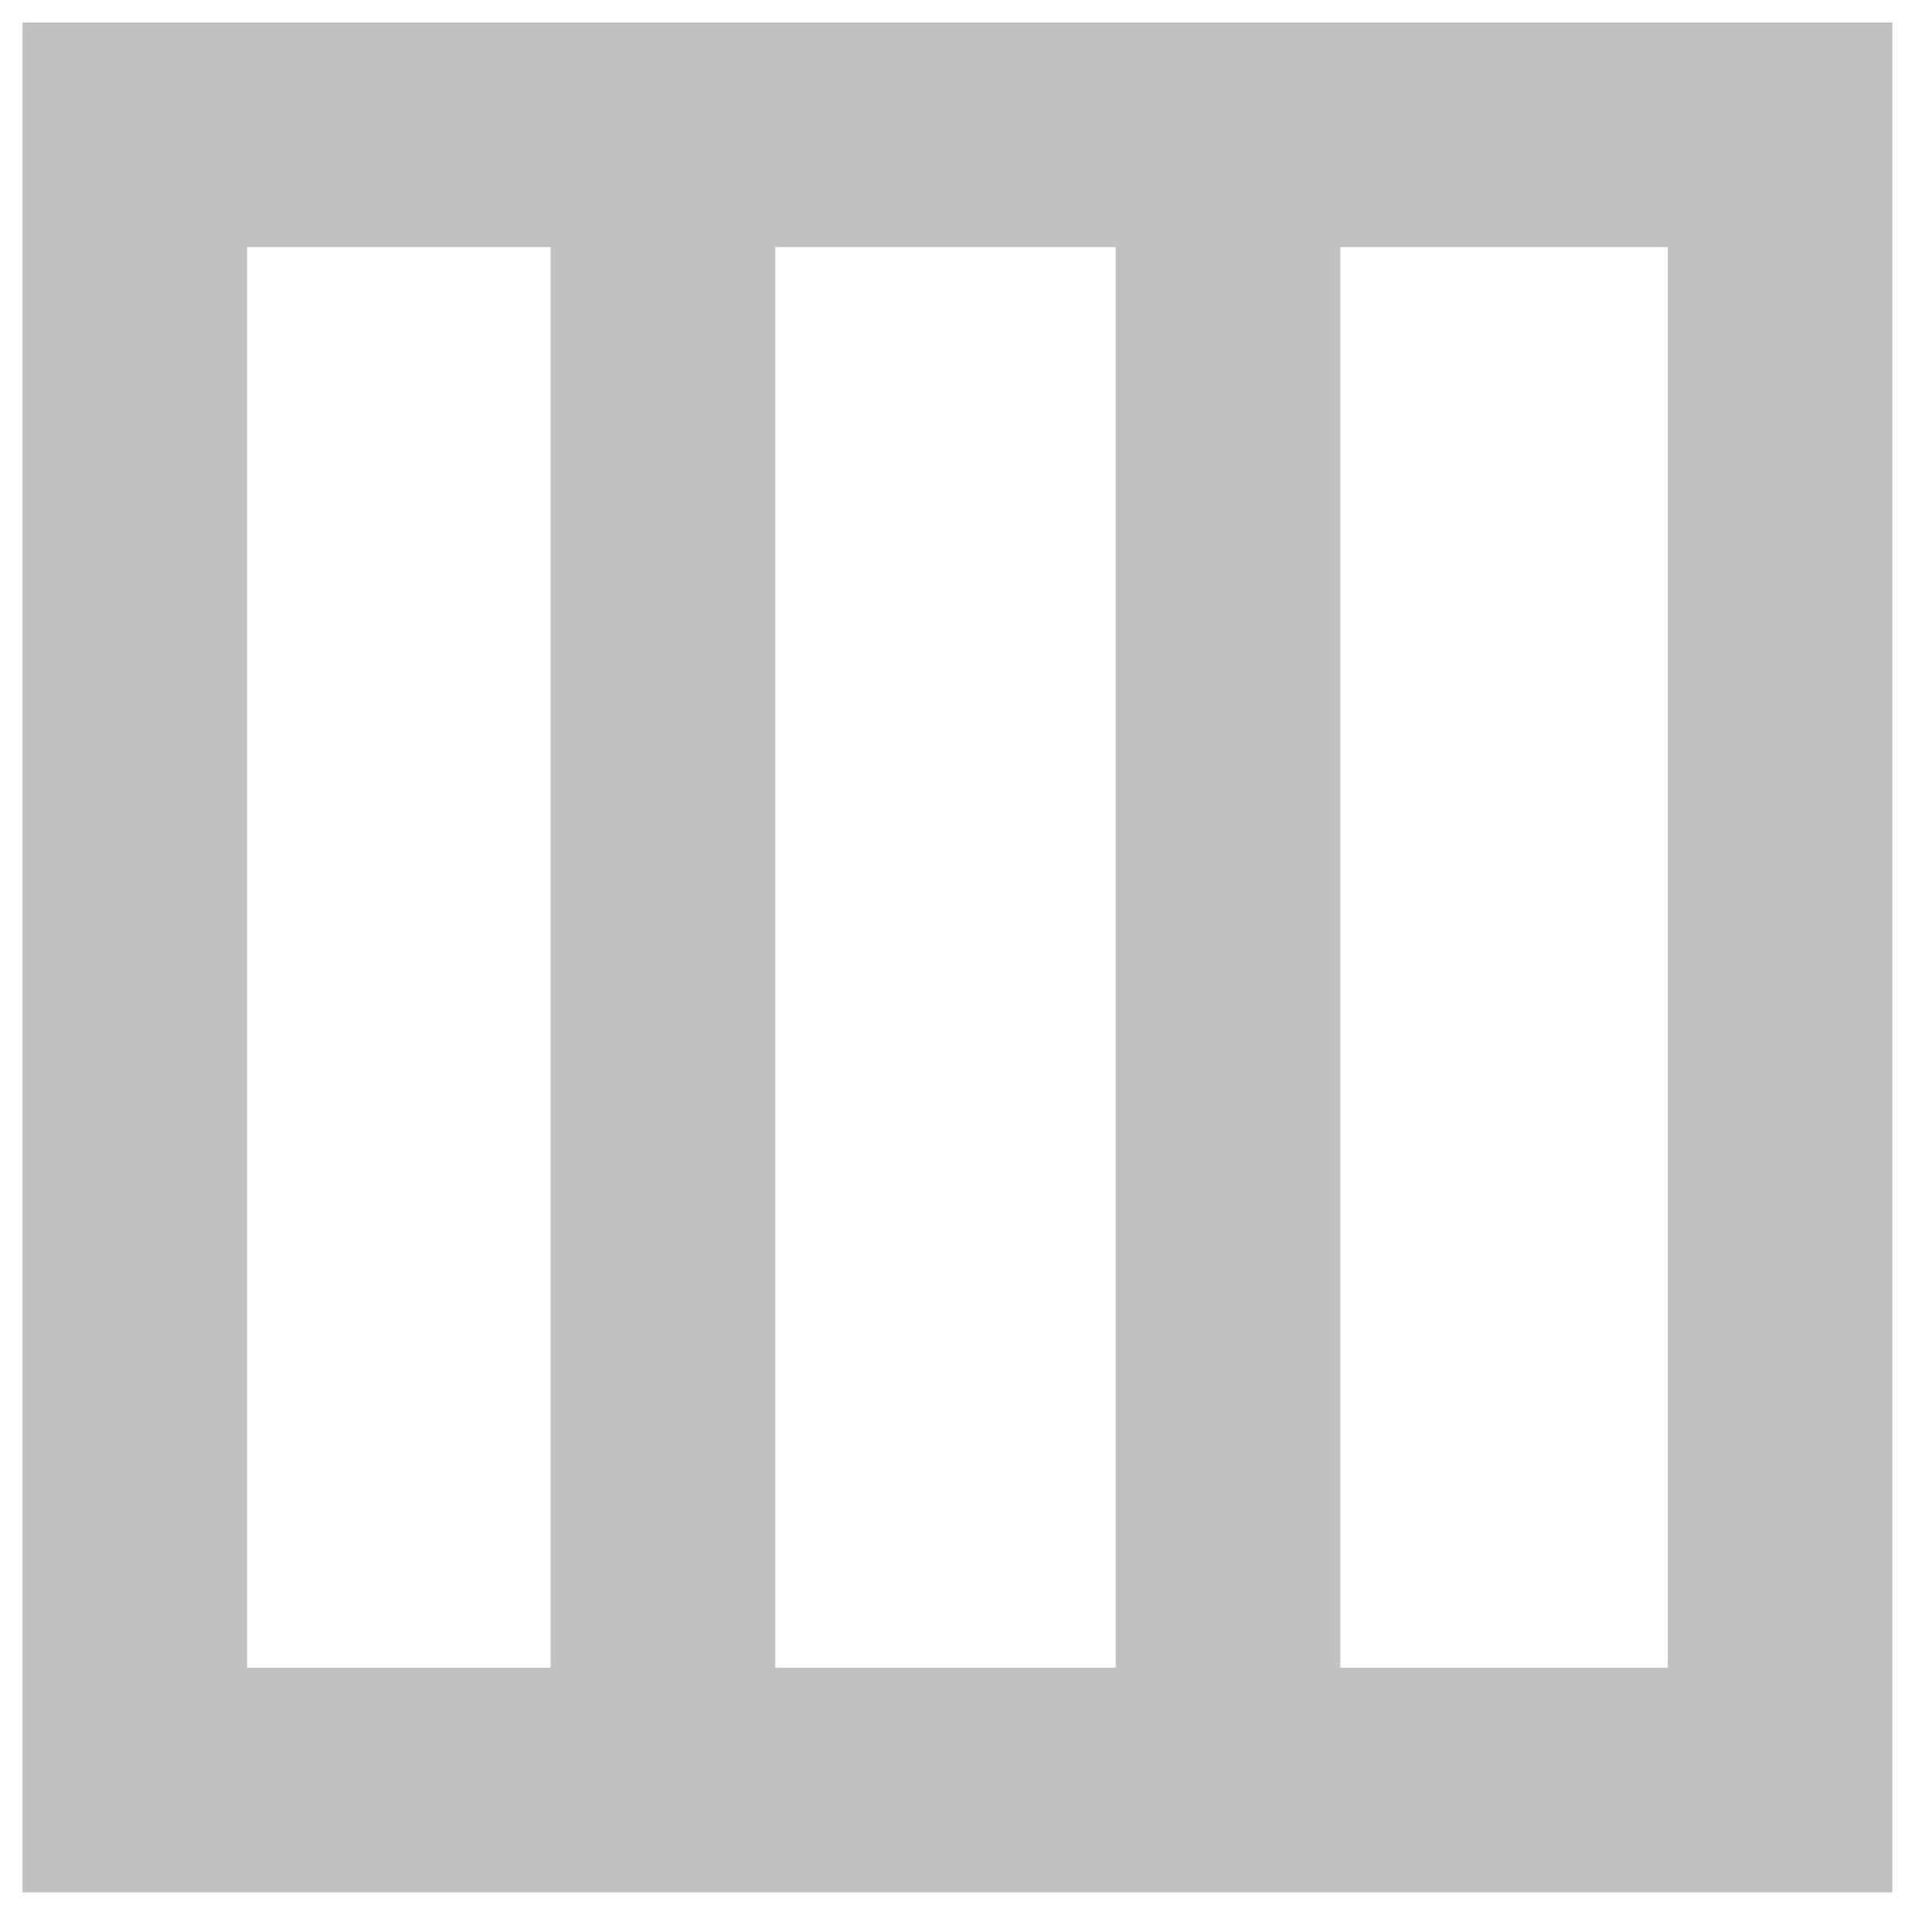
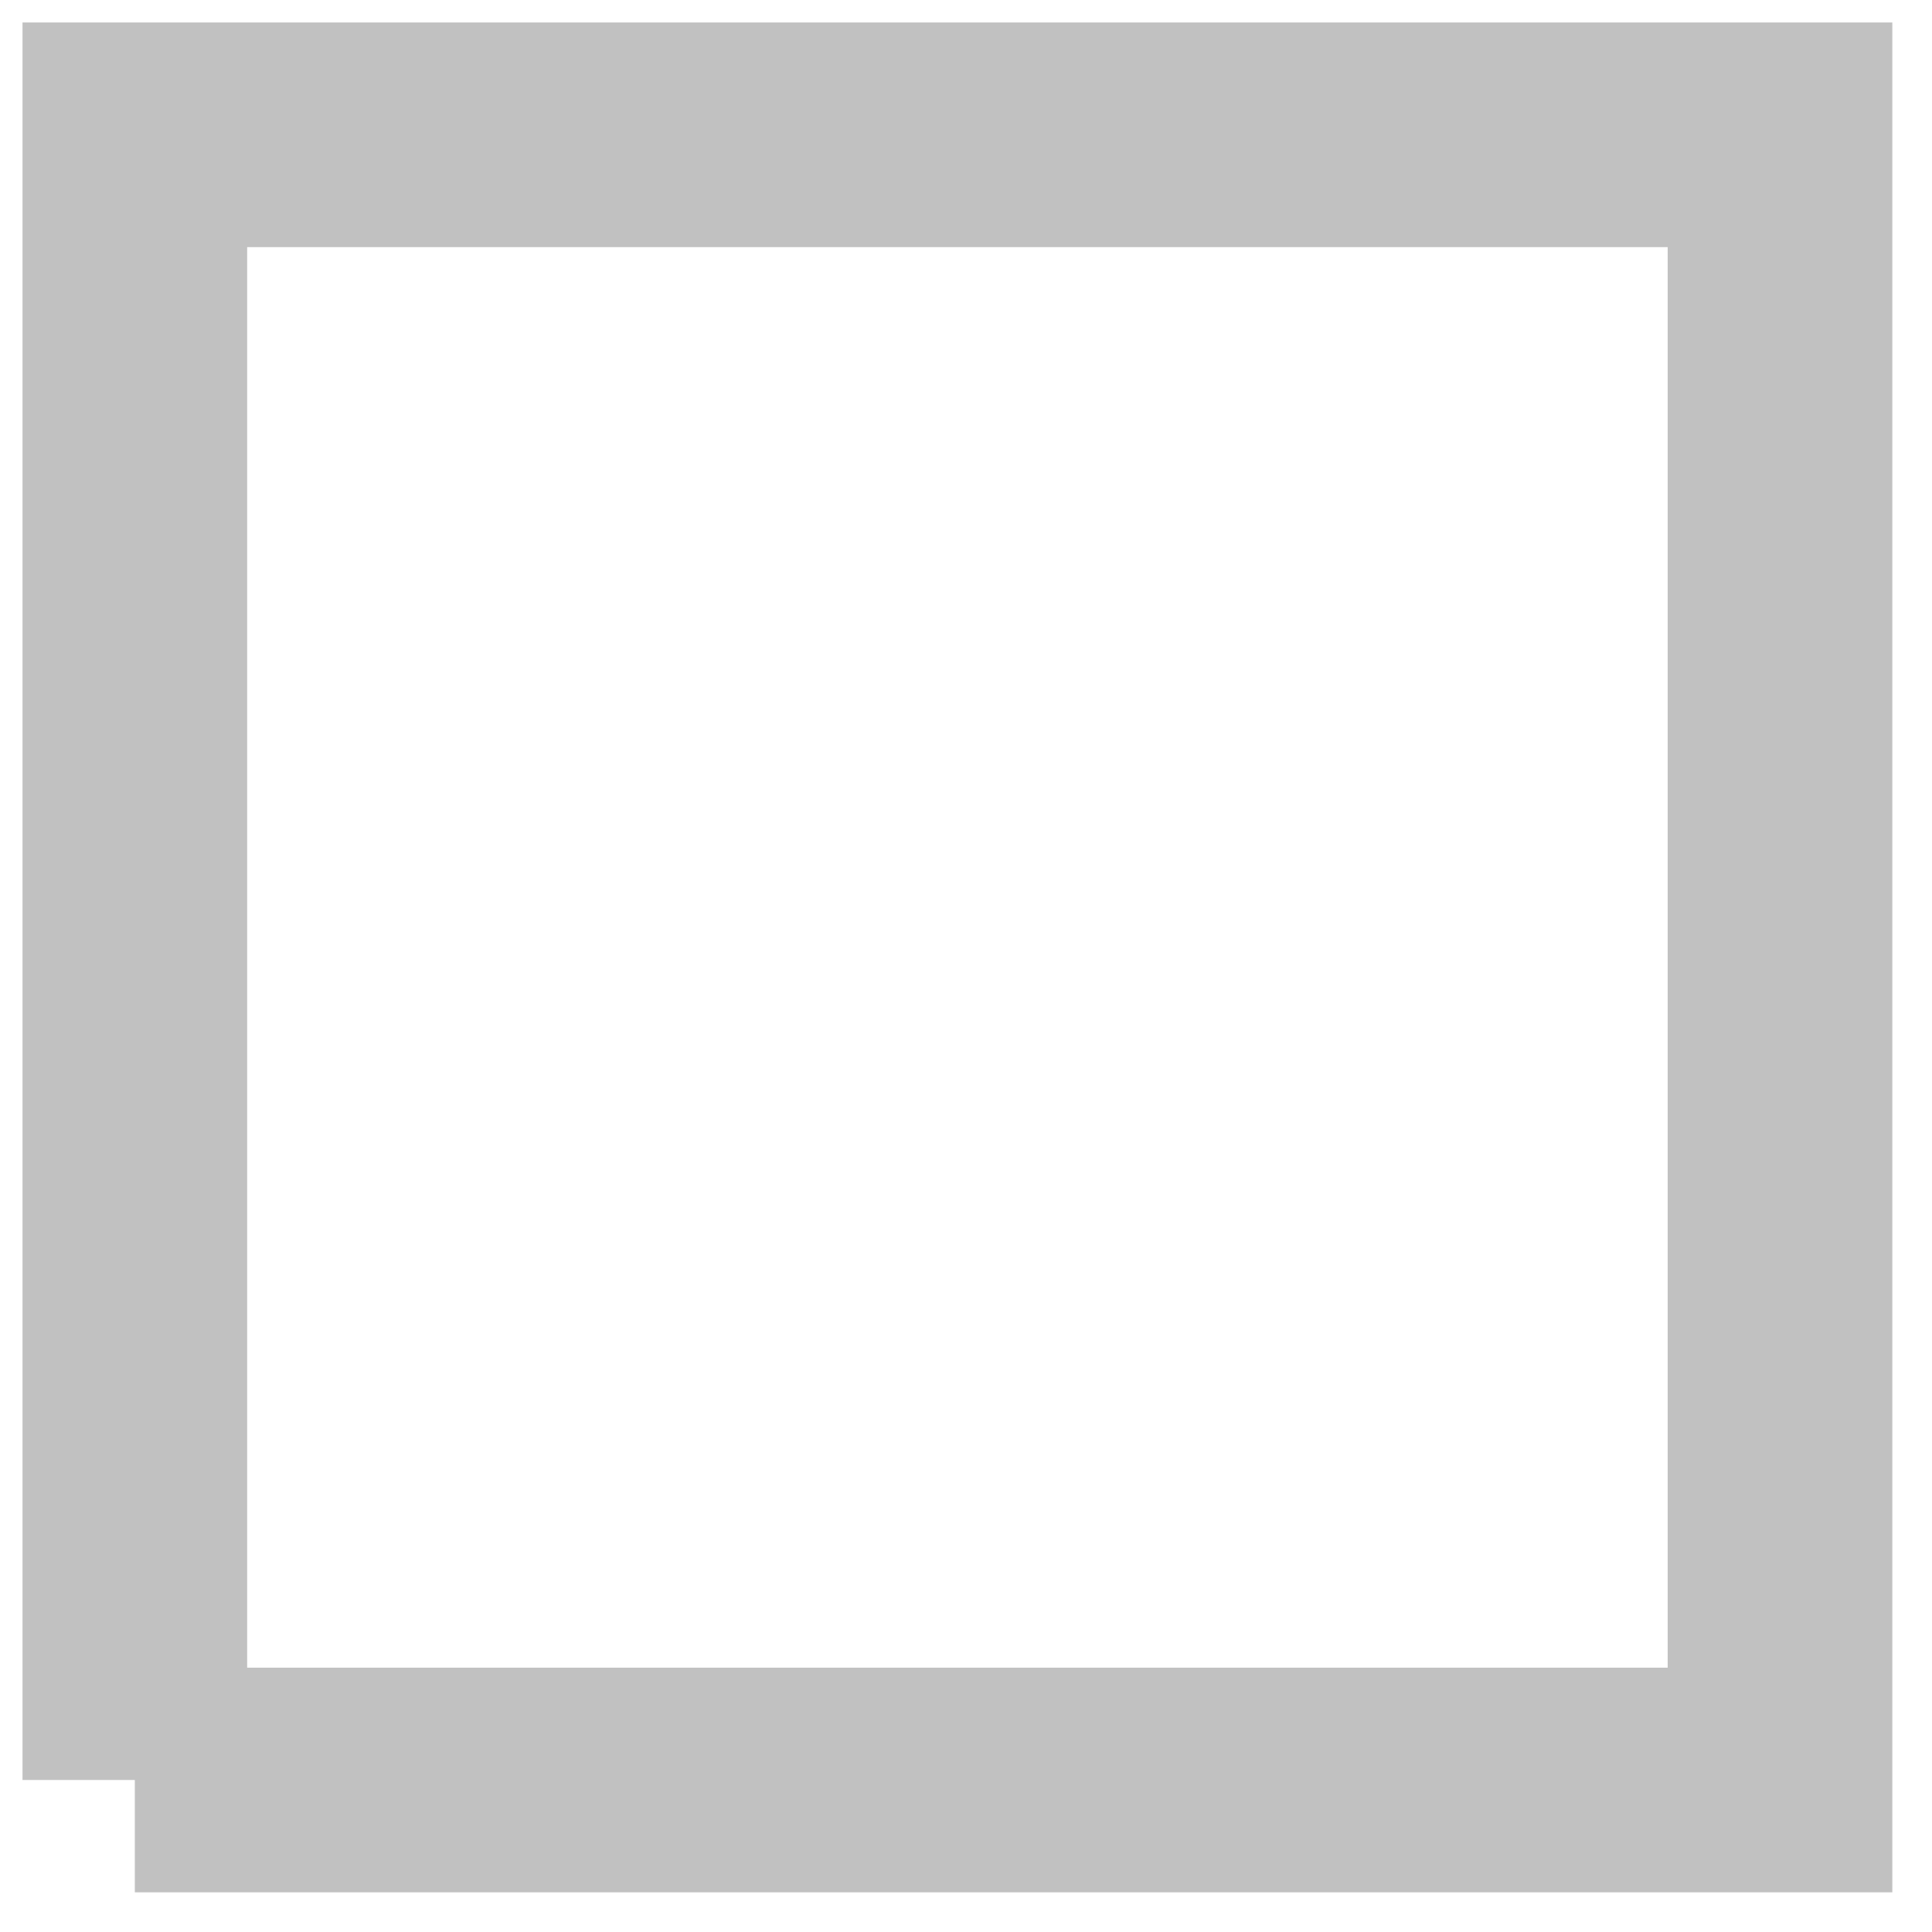
<svg xmlns="http://www.w3.org/2000/svg" width="43px" height="43px" viewBox="0 0 43 43" version="1.1">
  <desc>Created with Lunacy</desc>
  <g id="Group-5" transform="translate(2.5 2.5)">
-     <path d="M0 36.617L36.616 36.617L36.616 0L0 0L0 36.617Z" transform="translate(0.501 0.5)" id="Stroke-1" fill="none" stroke="#C1C1C1" stroke-width="5" />
-     <path d="M0.5 0L0.5 37.165" transform="translate(11.755 0.545)" id="Stroke-3" fill="none" stroke="#C1C1C1" stroke-width="5" />
-     <path d="M0.5 0L0.5 37.165" transform="translate(24.331 0.545)" id="Stroke-4" fill="none" stroke="#C1C1C1" stroke-width="5" />
+     <path d="M0 36.617L36.616 36.617L36.616 0L0 0L0 36.617" transform="translate(0.501 0.5)" id="Stroke-1" fill="none" stroke="#C1C1C1" stroke-width="5" />
  </g>
</svg>